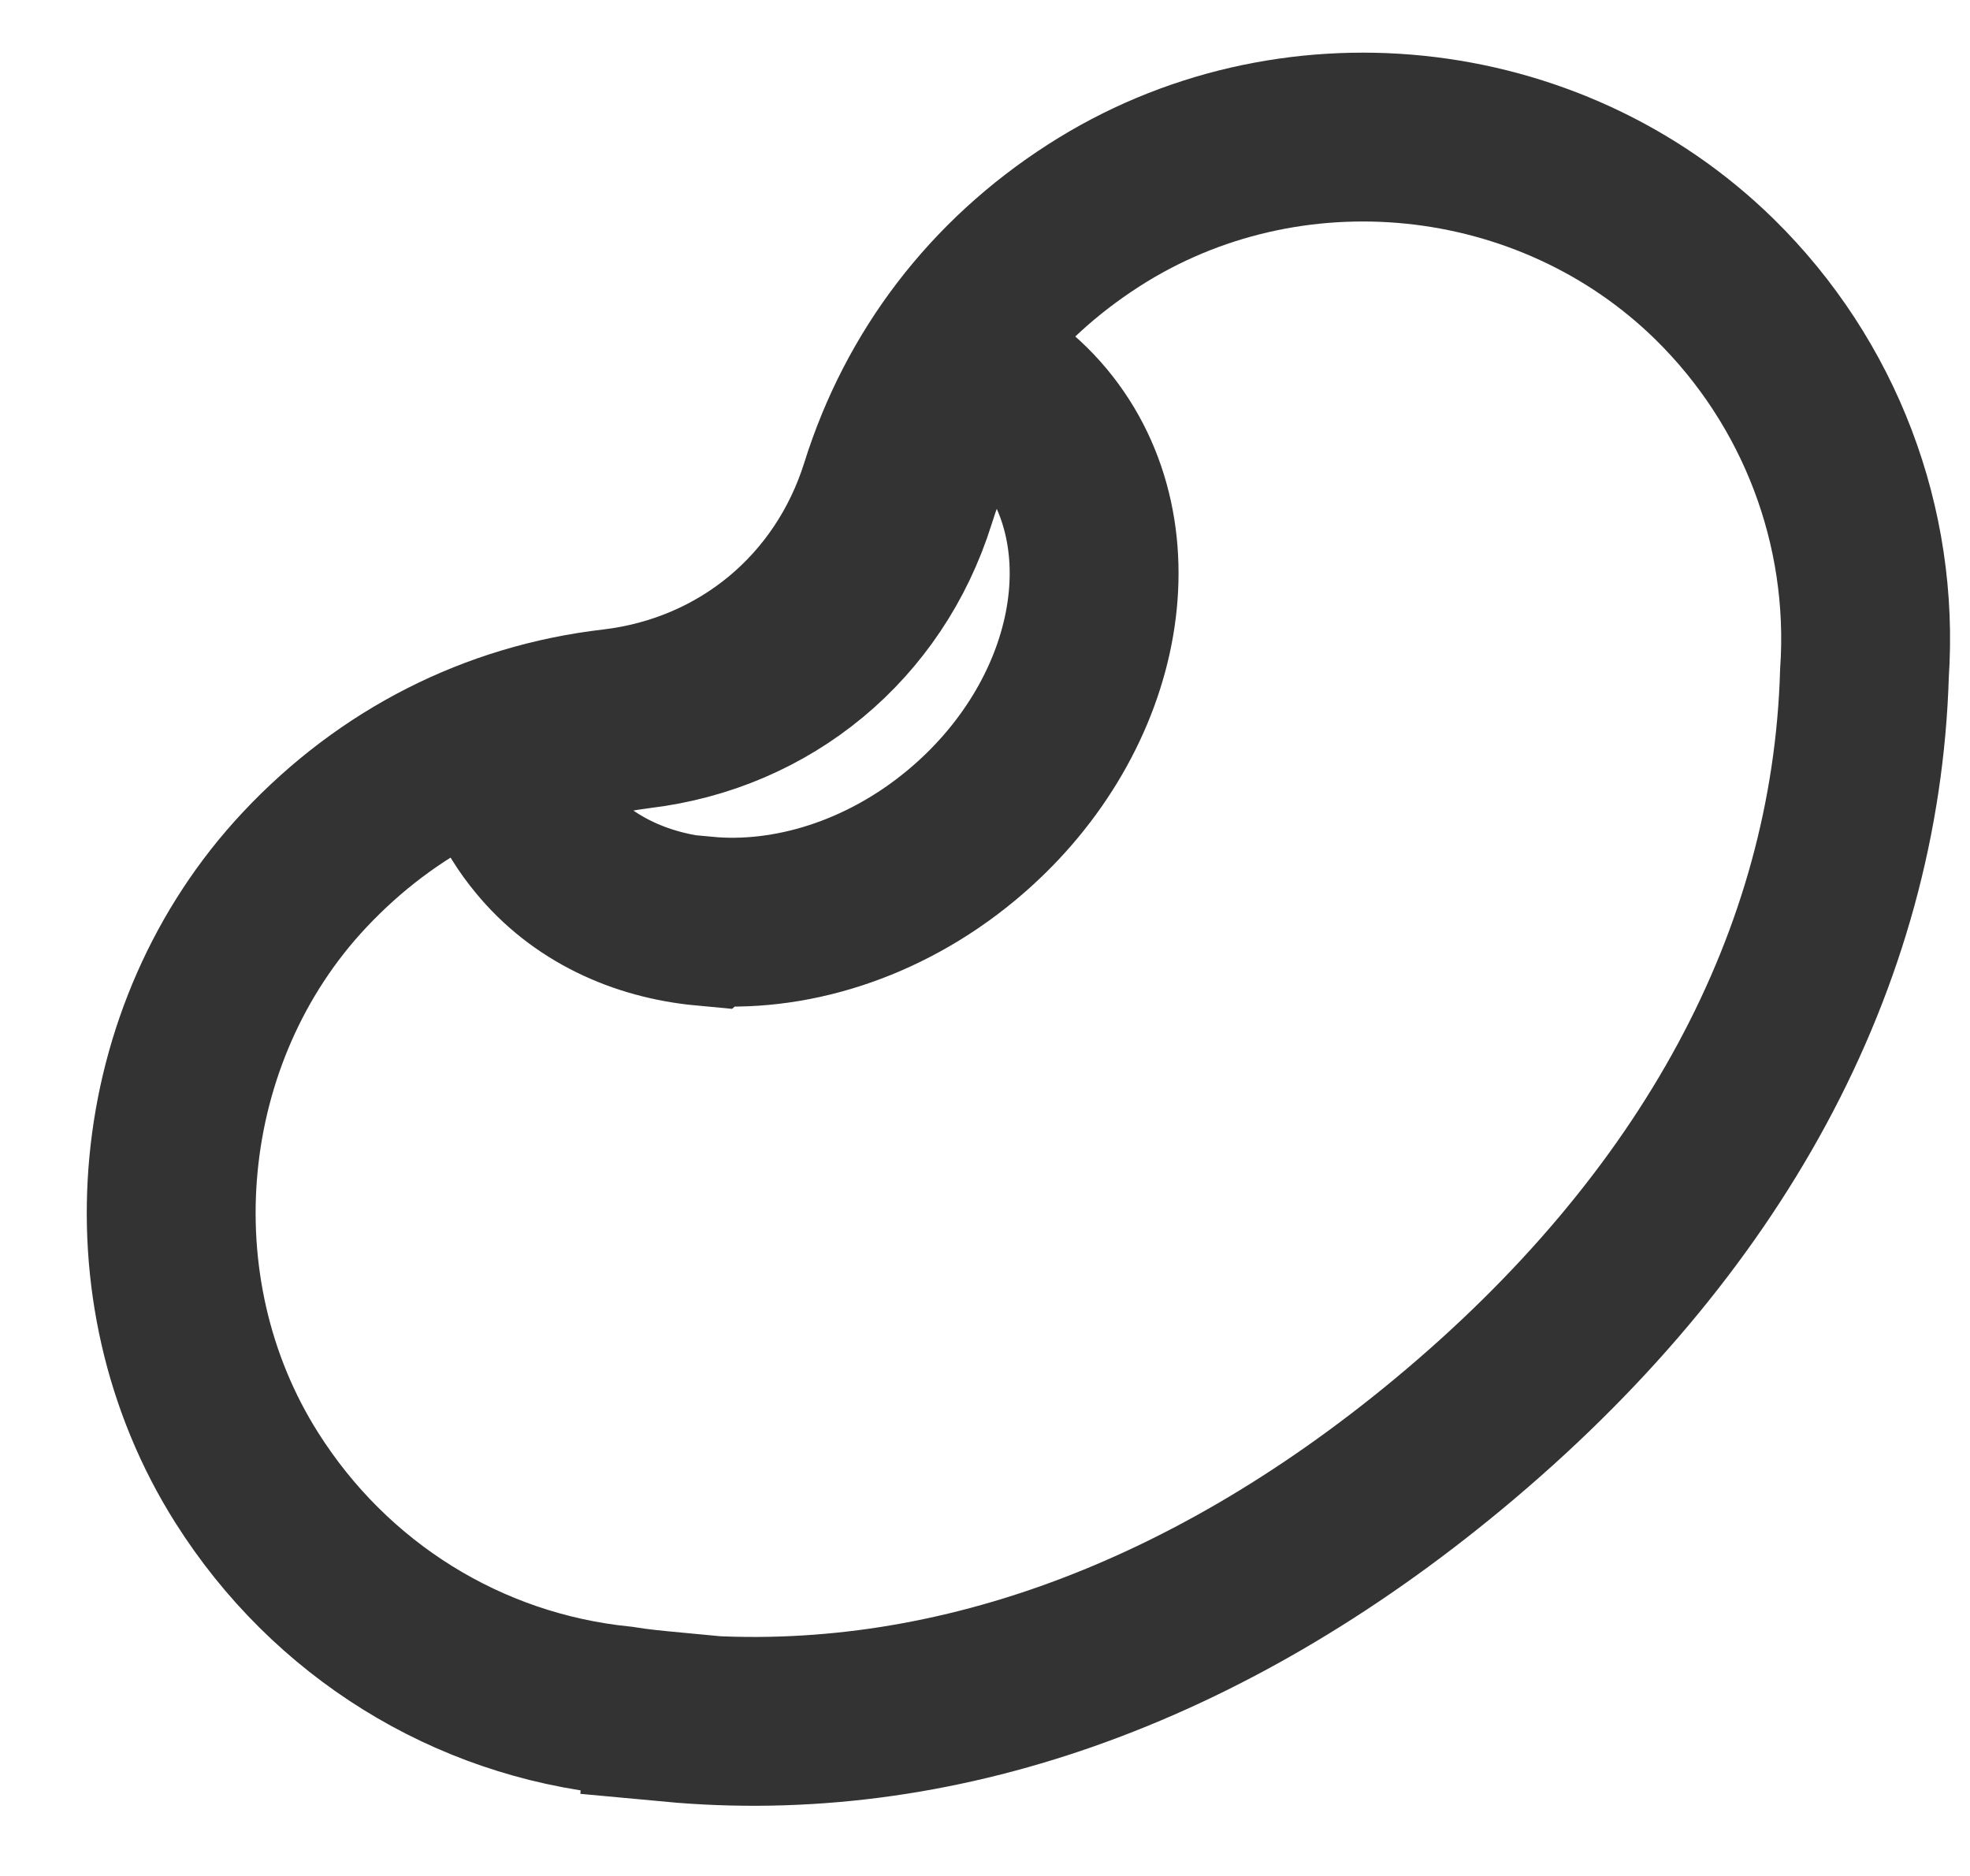
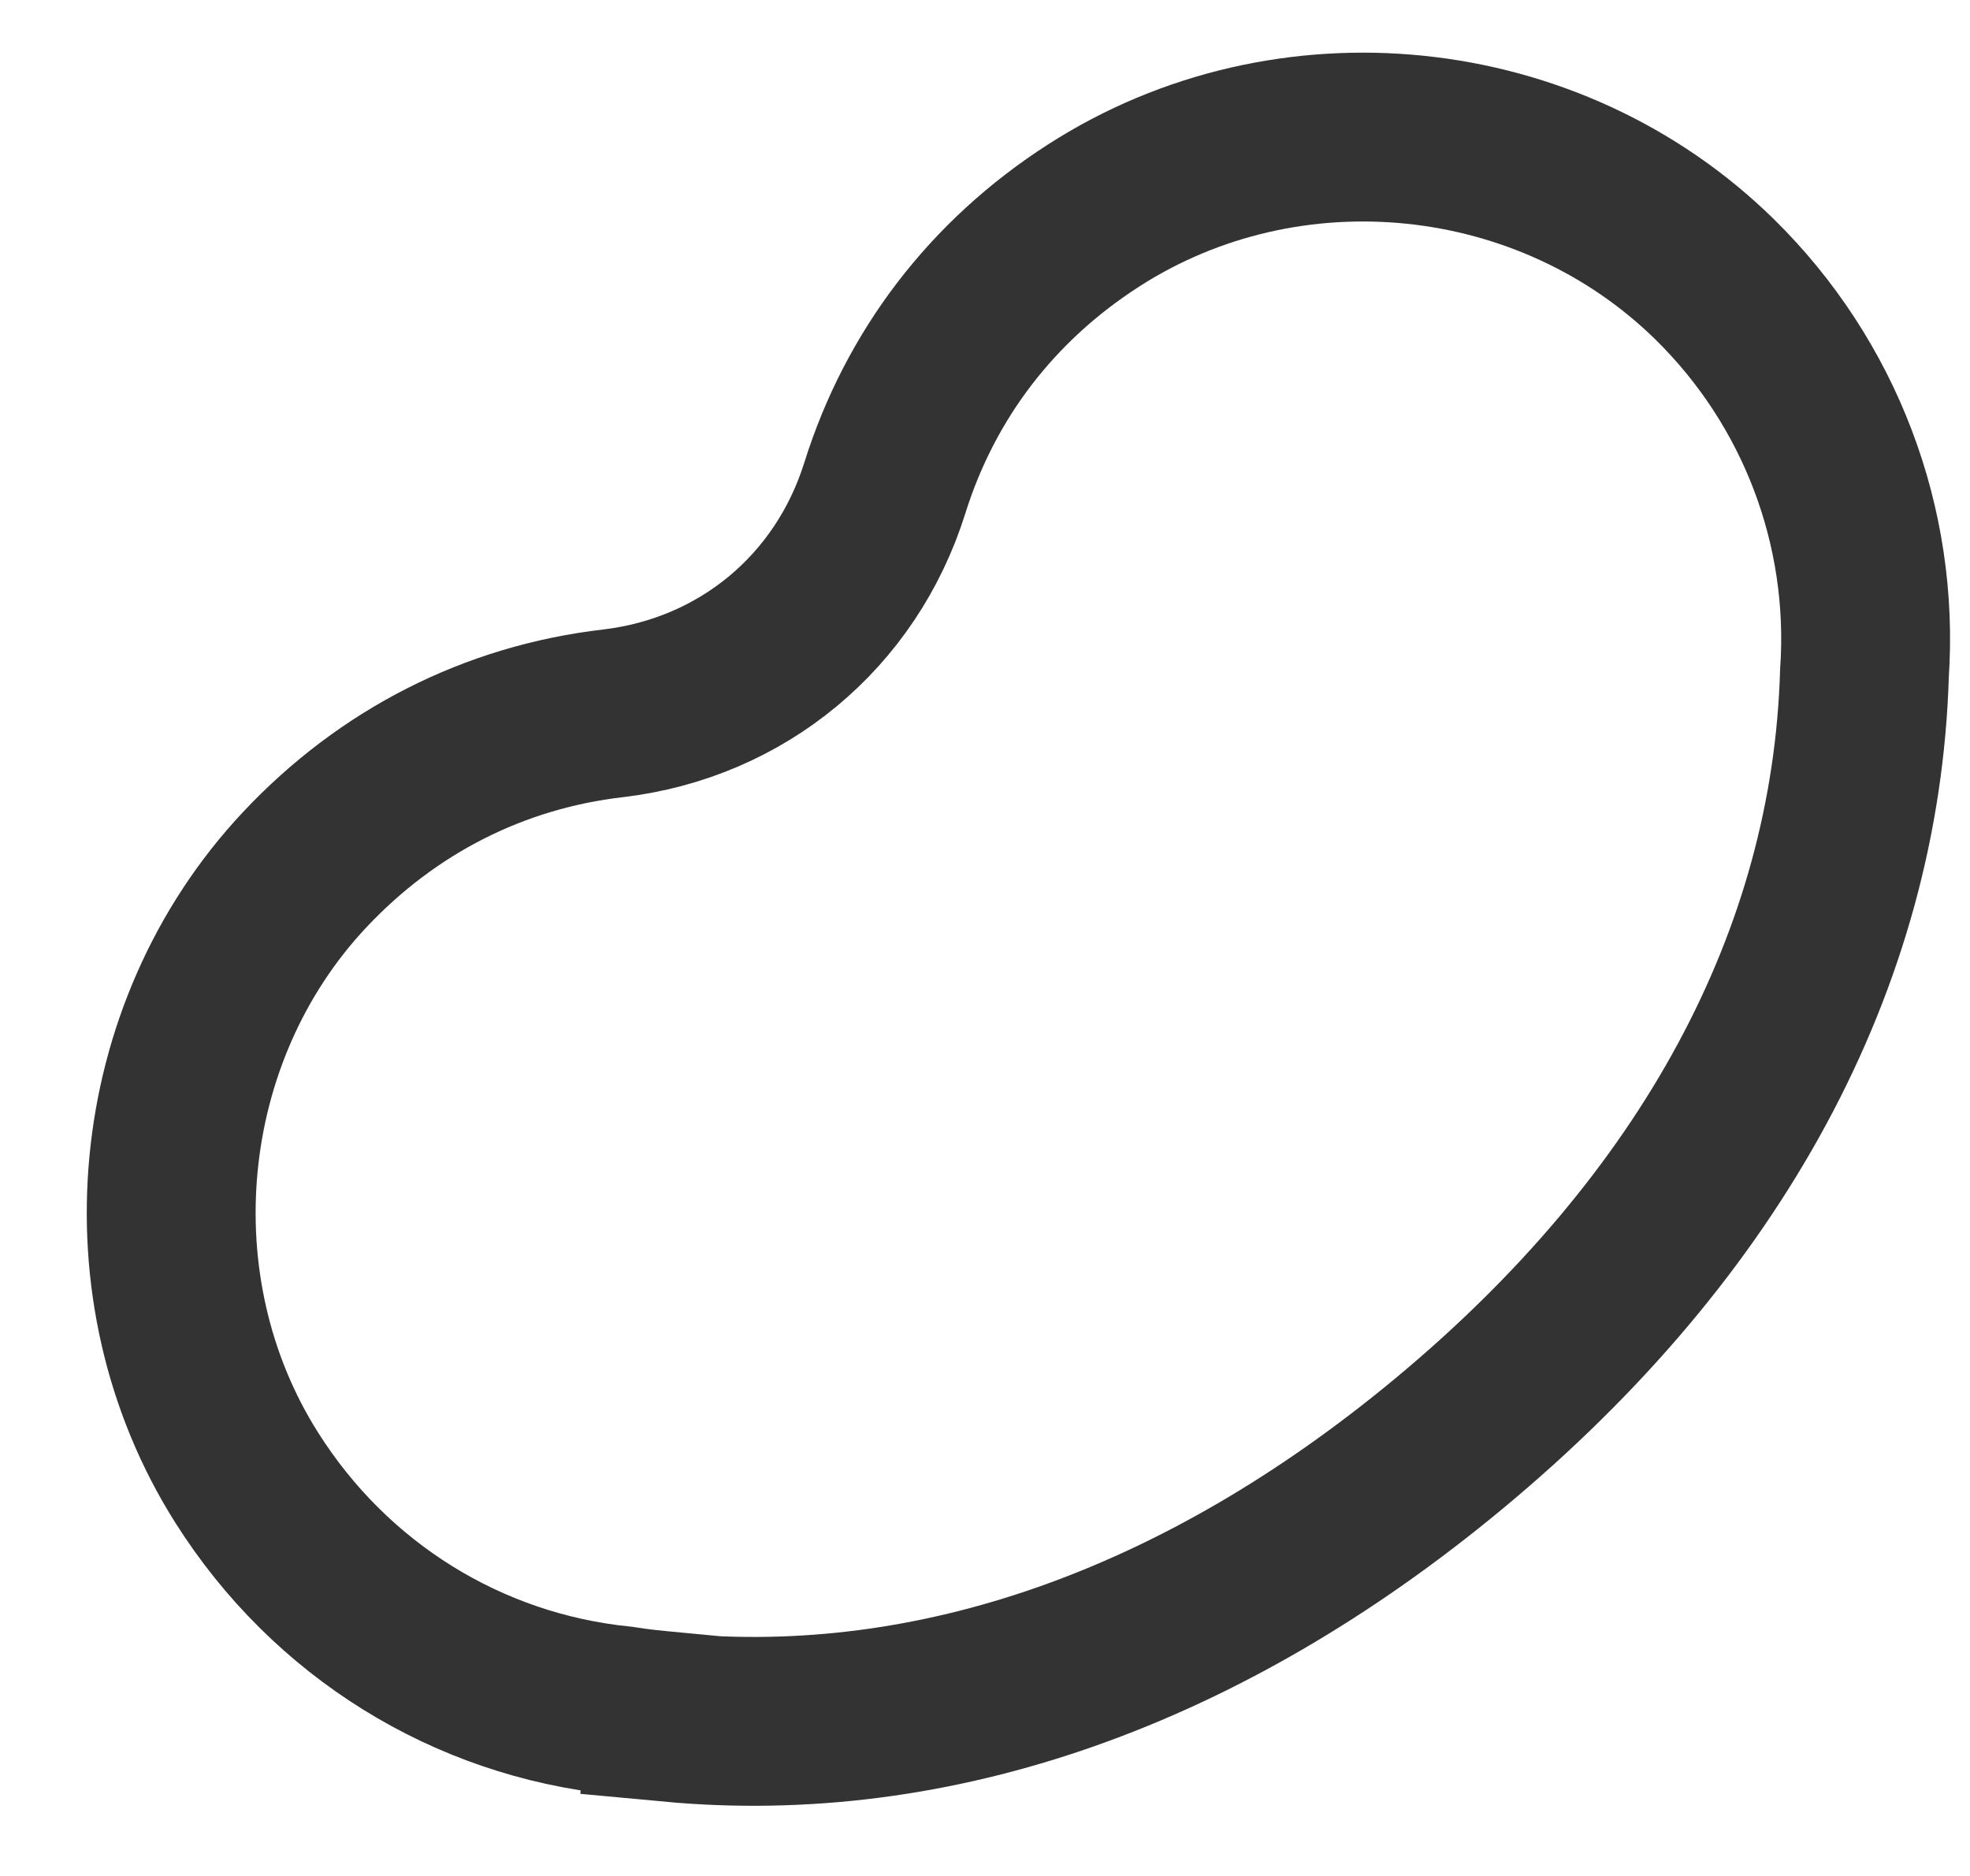
<svg xmlns="http://www.w3.org/2000/svg" width="21" height="20" viewBox="0 0 21 20" fill="none">
  <path d="M7.157 18.299C6.978 18.282 6.798 18.265 6.62 18.236C4.985 18.07 3.522 17.165 2.631 15.755C1.356 13.741 1.617 11.009 3.248 9.272C4.131 8.332 5.266 7.752 6.535 7.605C7.91 7.442 9.018 6.523 9.432 5.203C9.81 3.996 10.576 2.993 11.657 2.298C13.729 0.964 16.518 1.25 18.279 2.979C19.399 4.08 19.982 5.609 19.875 7.178C19.785 10.223 18.252 13.063 15.44 15.395C12.817 17.571 9.966 18.573 7.156 18.311L7.157 18.299Z" stroke="#333333" stroke-width="1.8" stroke-miterlimit="10" />
-   <path d="M7.507 9.824C6.82 9.76 6.193 9.469 5.763 8.943C5.635 8.789 5.523 8.61 5.437 8.421C5.405 8.347 5.4 8.256 5.433 8.181C5.466 8.107 5.53 8.048 5.604 8.016C6.006 7.872 6.409 7.774 6.816 7.722C8.19 7.558 9.298 6.639 9.712 5.319C9.833 4.929 10.004 4.551 10.226 4.183C10.271 4.11 10.34 4.064 10.42 4.046C10.499 4.028 10.588 4.049 10.655 4.094C10.825 4.213 10.98 4.357 11.108 4.511C12.109 5.717 11.718 7.686 10.245 8.908C9.411 9.6 8.405 9.901 7.514 9.818L7.507 9.824Z" stroke="#333333" stroke-width="1.8" stroke-miterlimit="10" />
</svg>